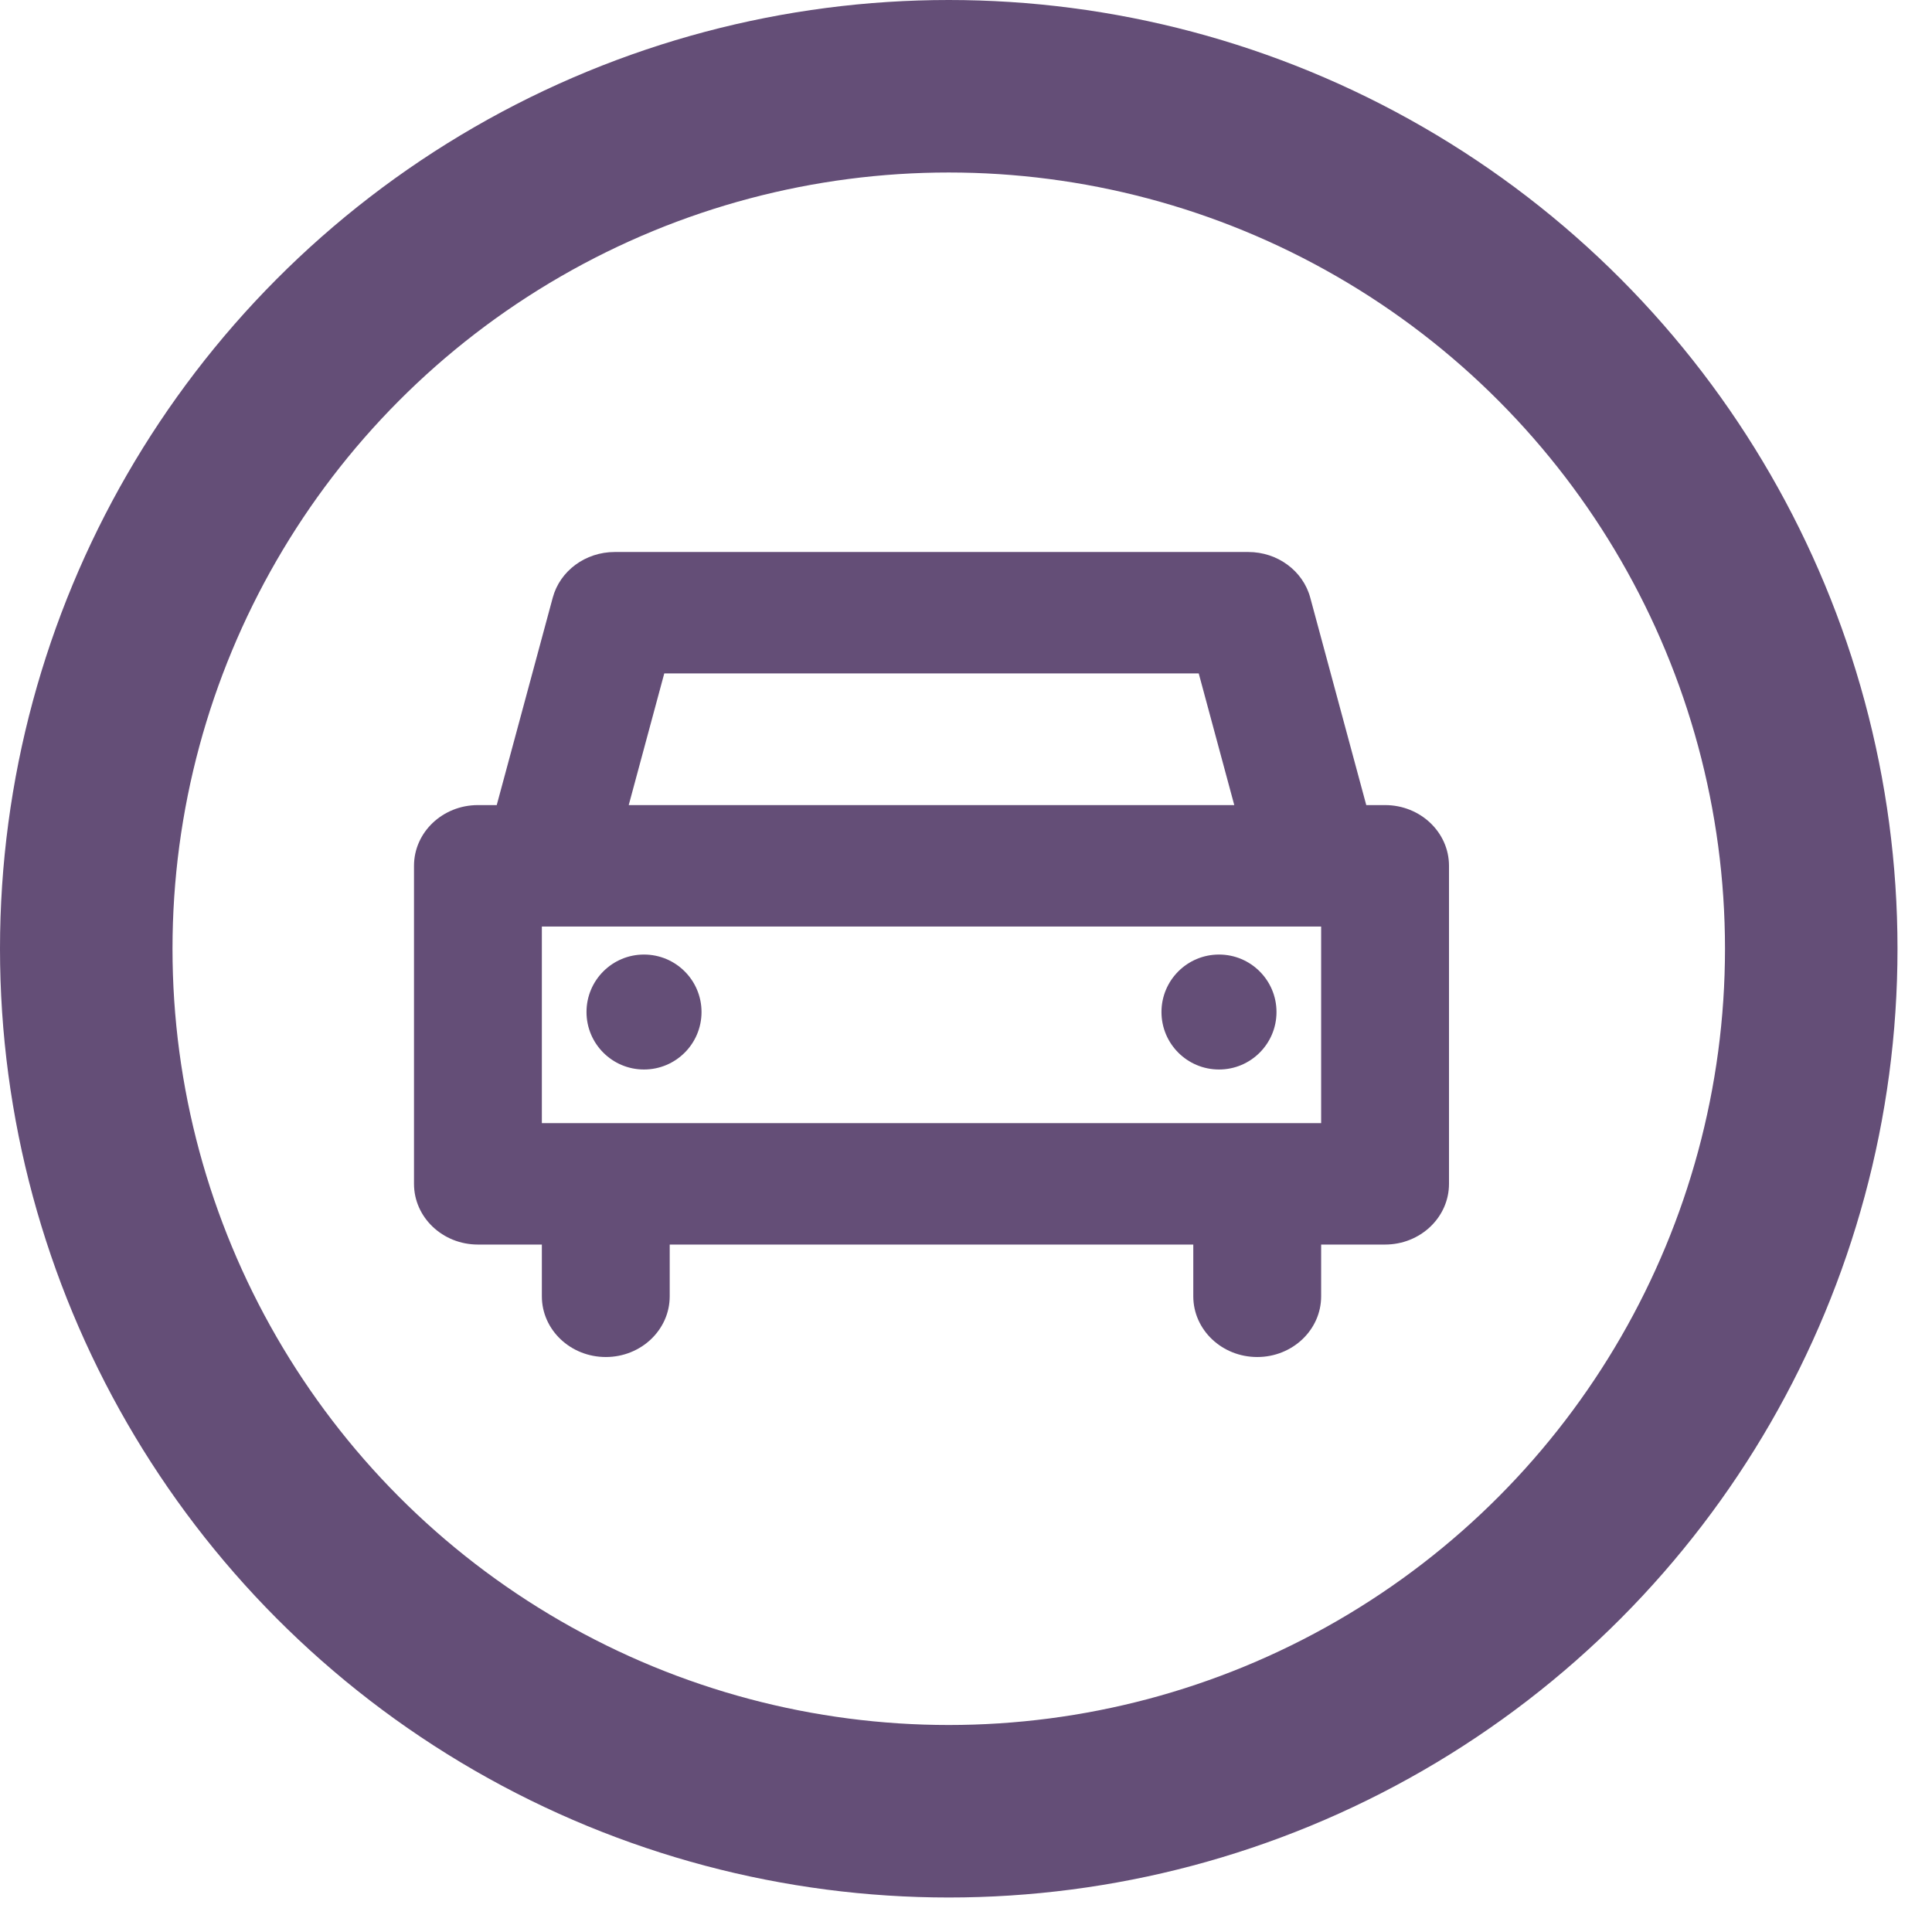
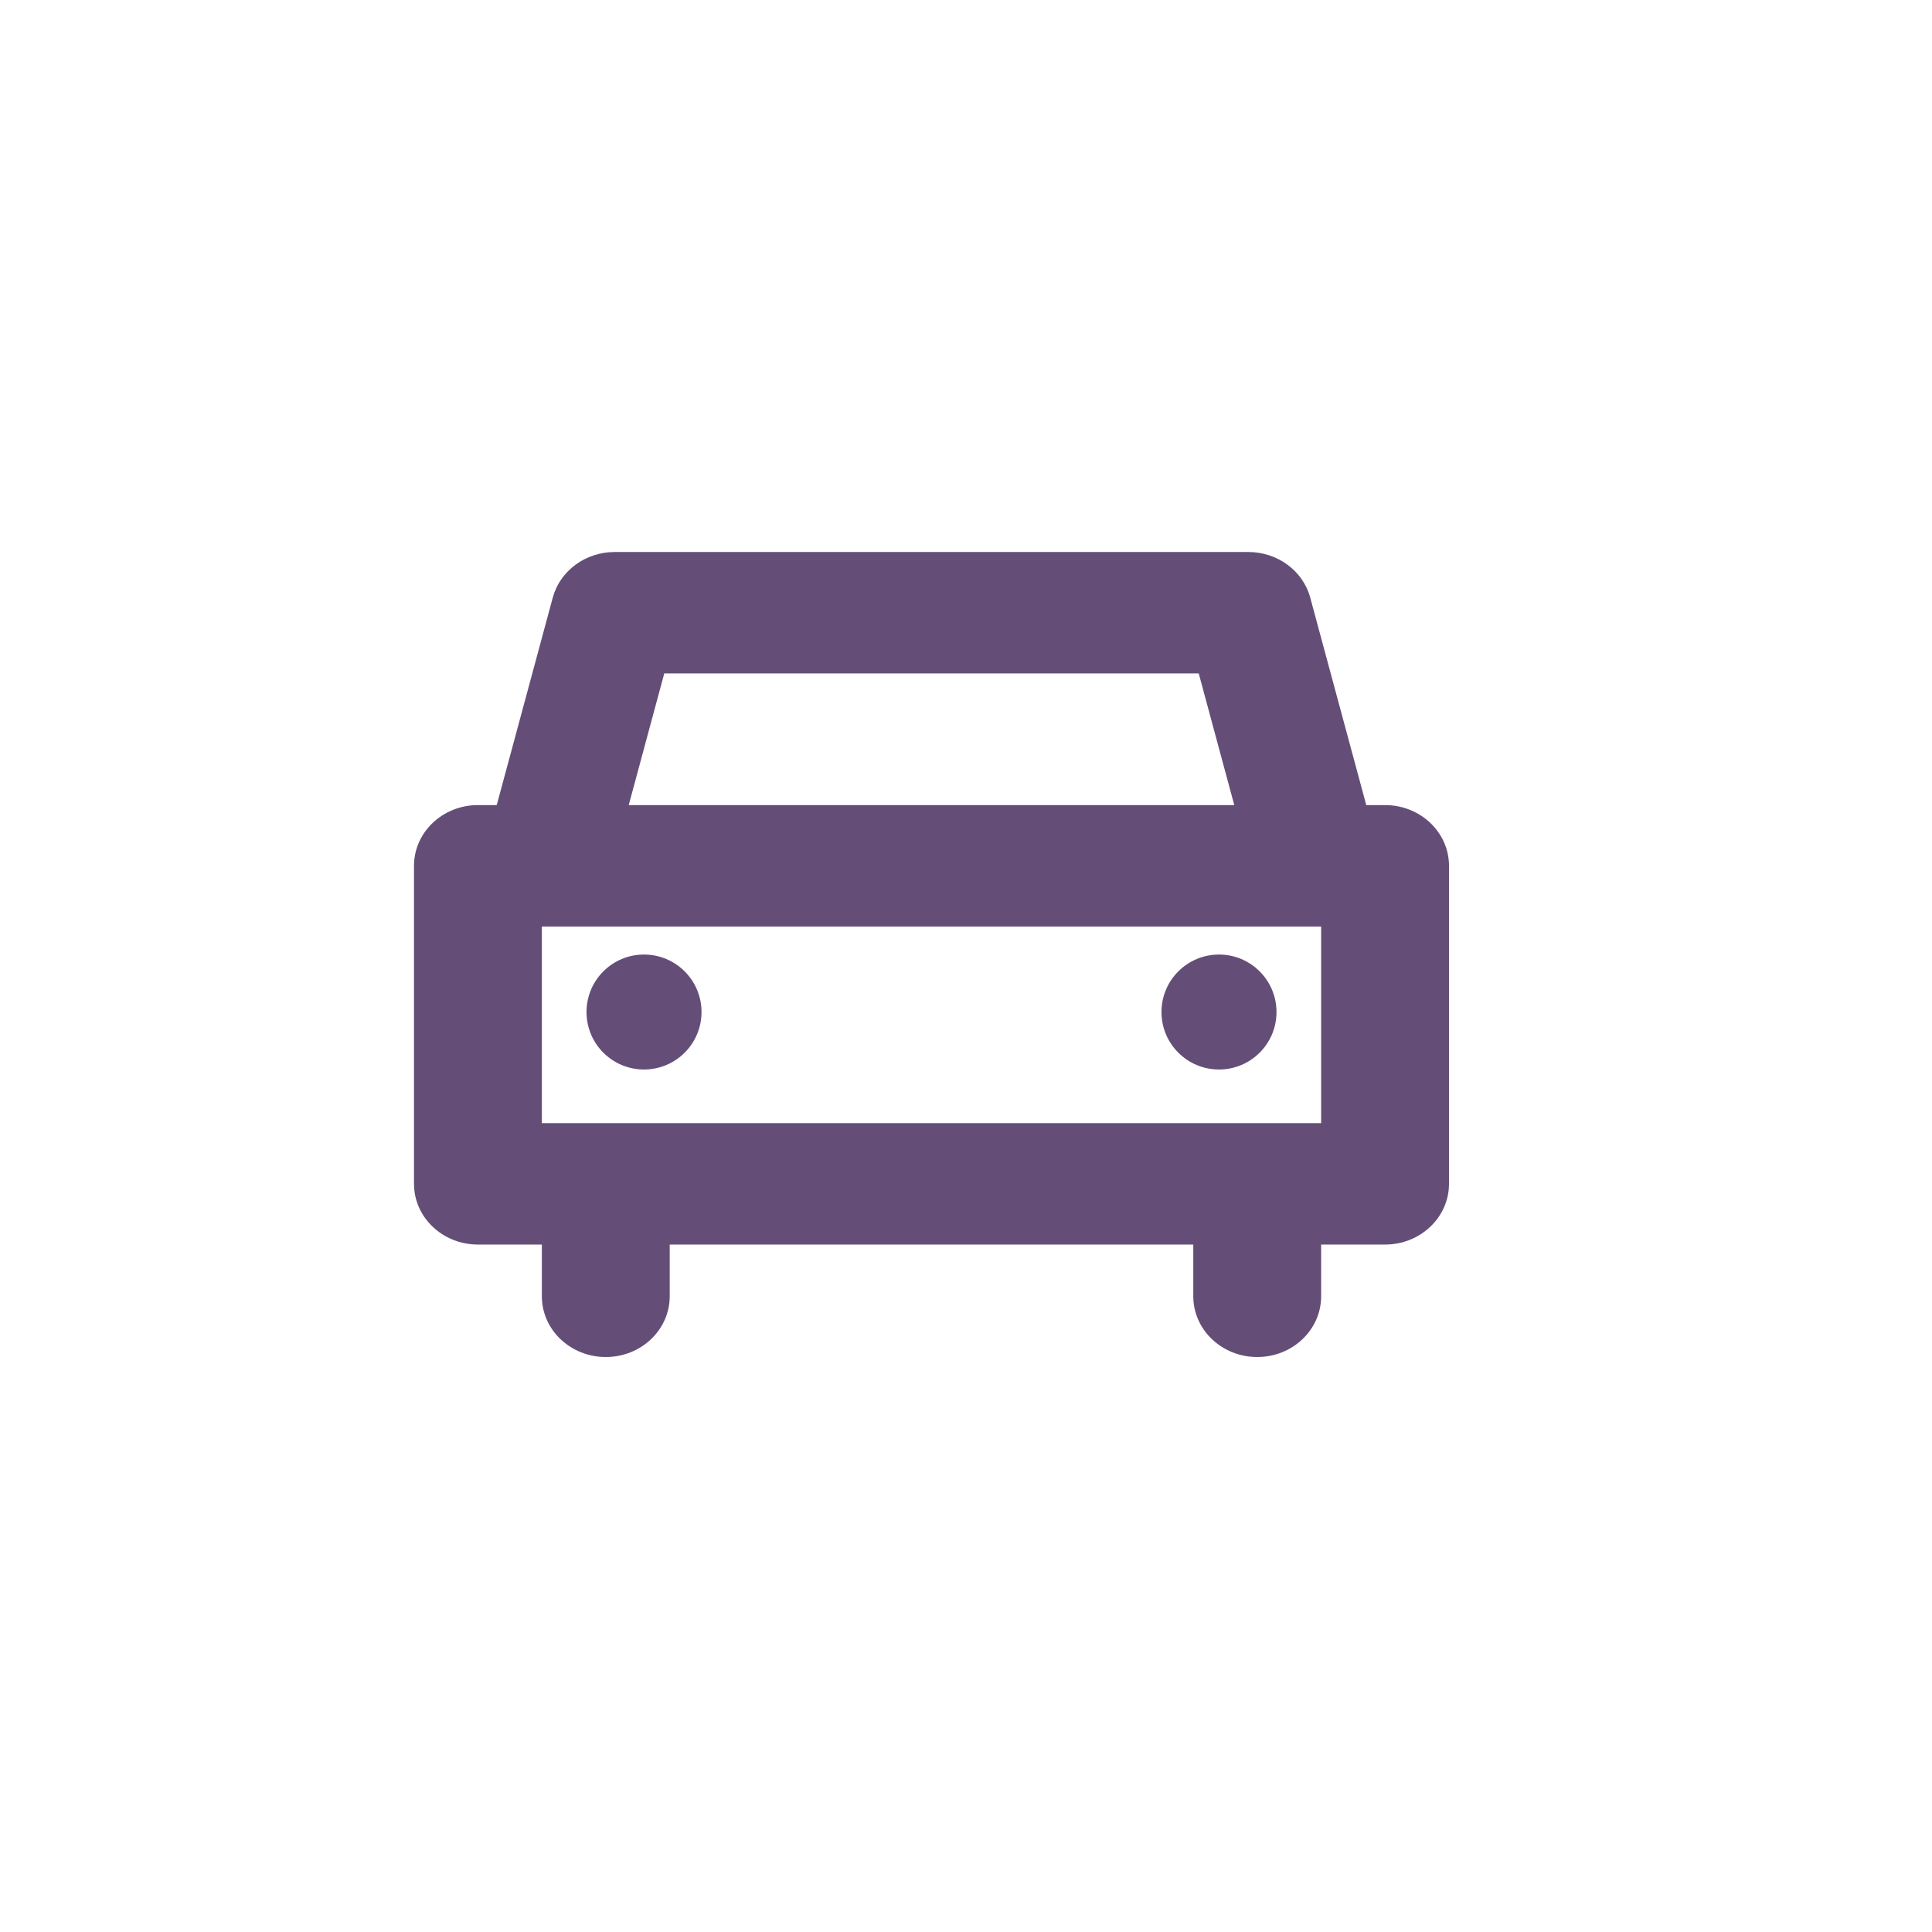
<svg xmlns="http://www.w3.org/2000/svg" width="28" height="28" viewBox="0 0 28 28" fill="none">
-   <circle cx="13.75" cy="13.75" r="12.5" stroke="#644E77" stroke-width="2.5" />
  <path d="M20.074 11.668H19.801L18.989 8.661C18.884 8.272 18.514 8 18.091 8H8.909C8.486 8 8.116 8.272 8.011 8.661L7.199 11.668H6.926C6.415 11.668 6 12.062 6 12.548V17.157C6 17.643 6.415 18.037 6.926 18.037H7.853V18.787C7.853 19.273 8.268 19.667 8.78 19.667C9.291 19.667 9.706 19.273 9.706 18.787V18.037H17.294V18.787C17.294 19.273 17.709 19.667 18.221 19.667C18.732 19.667 19.147 19.273 19.147 18.787V18.037H20.073C20.585 18.037 21 17.643 21 17.157V12.548C21 12.062 20.585 11.668 20.074 11.668ZM9.627 9.76H17.373L17.888 11.668H9.112L9.627 9.76ZM19.147 16.277H7.853V13.428H7.918H19.082H19.147V16.277Z" fill="#644E77" />
  <path d="M9.333 15.5C9.794 15.5 10.167 15.127 10.167 14.667C10.167 14.207 9.794 13.834 9.333 13.834C8.873 13.834 8.5 14.207 8.5 14.667C8.5 15.127 8.873 15.5 9.333 15.5Z" fill="#644E77" />
-   <path d="M17.667 15.5C18.127 15.5 18.5 15.127 18.5 14.667C18.5 14.207 18.127 13.834 17.667 13.834C17.206 13.834 16.833 14.207 16.833 14.667C16.833 15.127 17.206 15.5 17.667 15.5Z" fill="#644E77" />
+   <path d="M17.667 15.5C18.127 15.5 18.5 15.127 18.5 14.667C18.5 14.207 18.127 13.834 17.667 13.834C17.206 13.834 16.833 14.207 16.833 14.667C16.833 15.127 17.206 15.5 17.667 15.5" fill="#644E77" />
</svg>